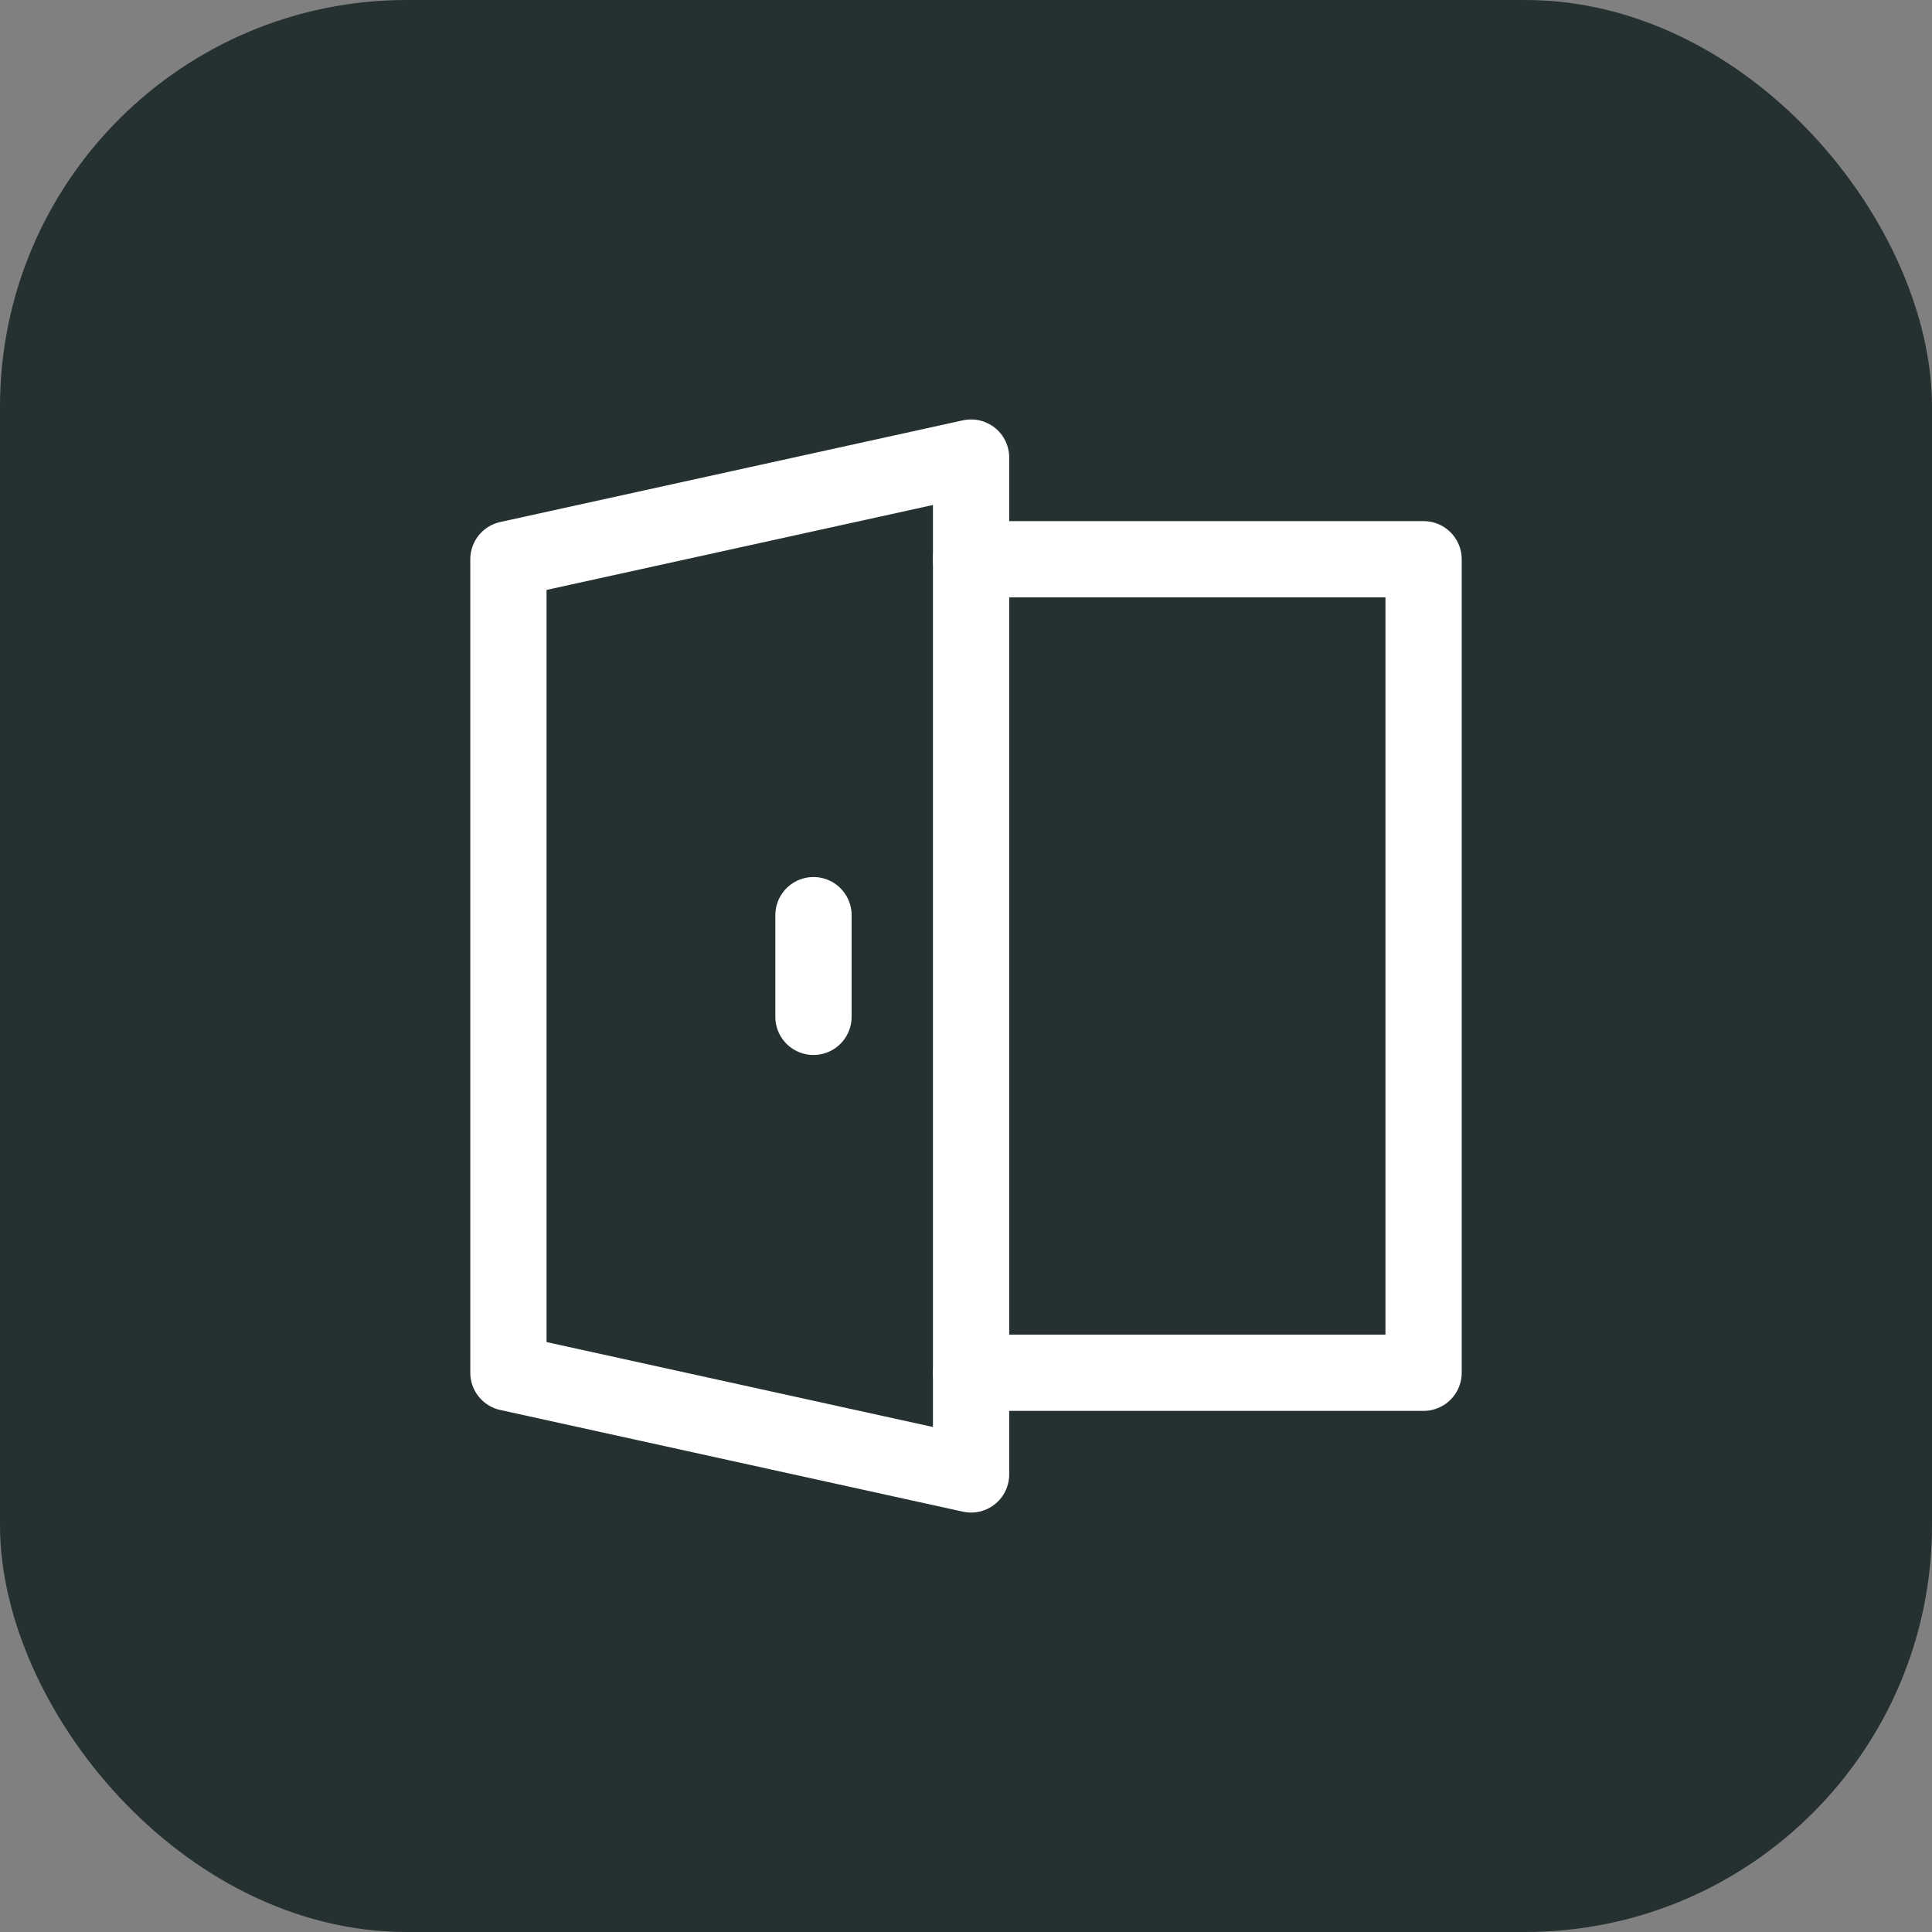
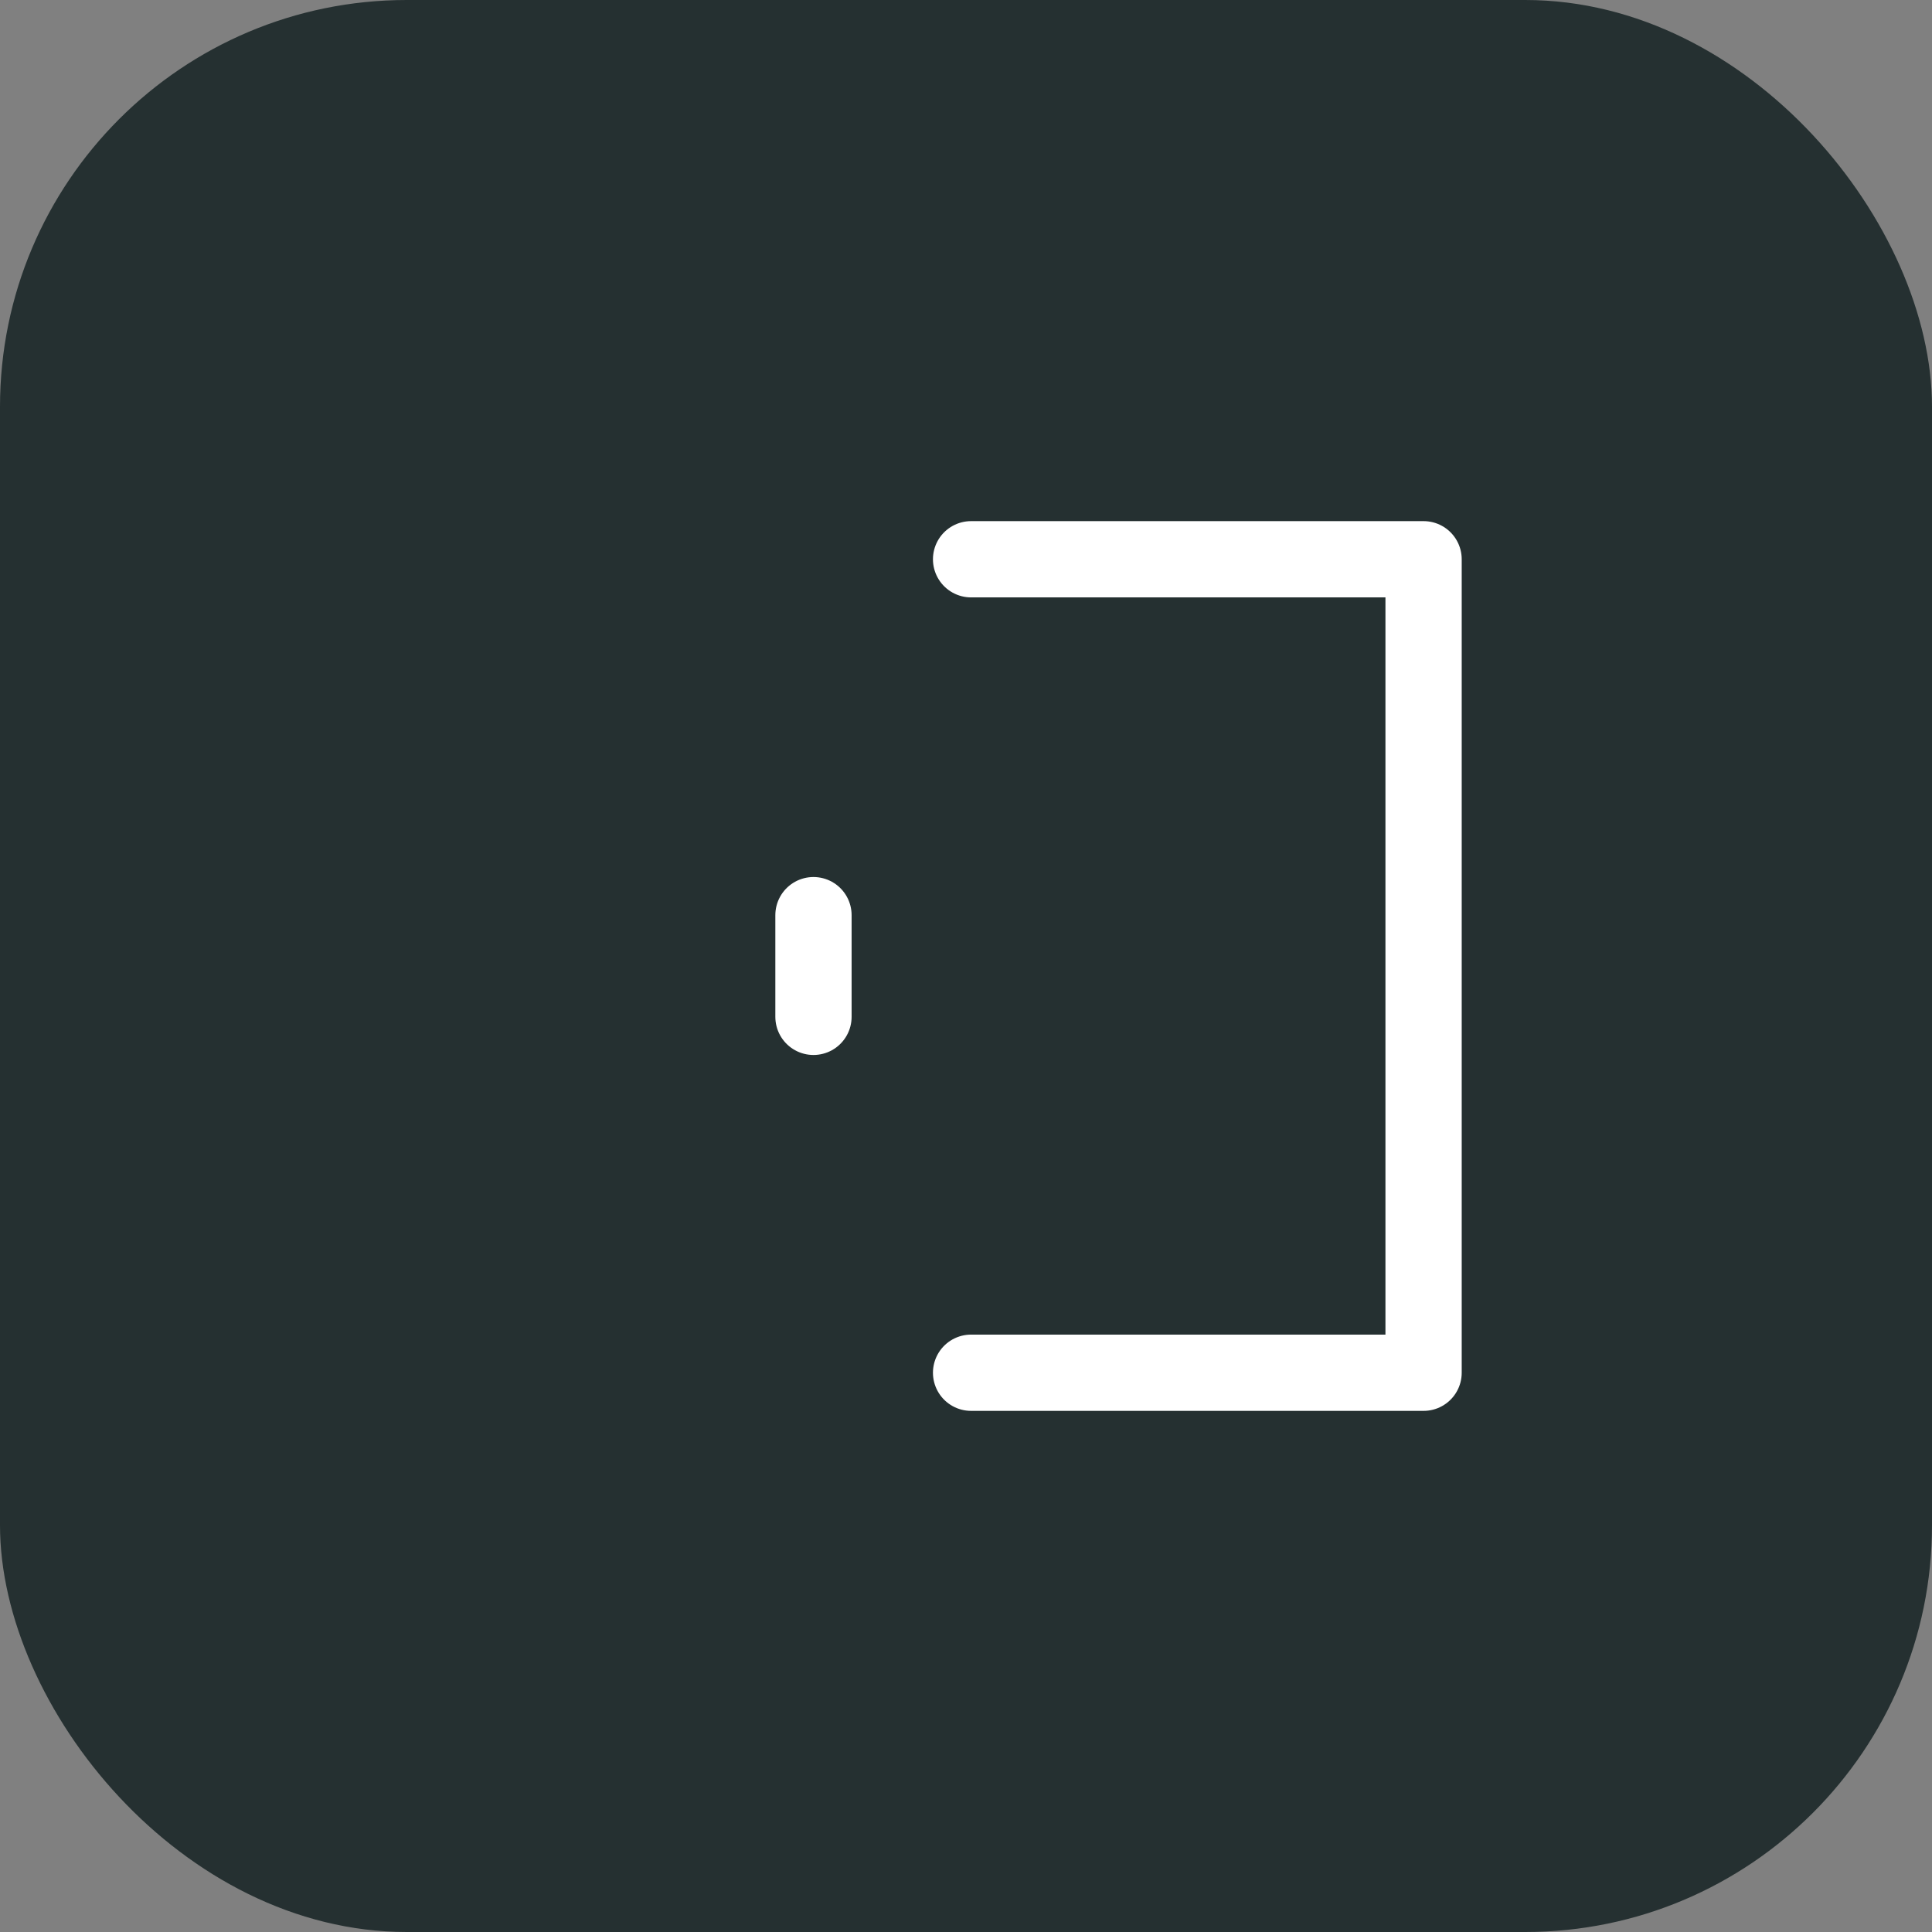
<svg xmlns="http://www.w3.org/2000/svg" width="38" height="38" viewBox="0 0 38 38" fill="none">
  <rect x="0" y="0" width="38" height="38" fill="#808080" stroke="none" />
  <rect width="38" height="38" rx="8" fill="#253031" />
-   <path d="M10 11V27L19.1 29V9L10 11Z" stroke="white" stroke-width="1.5" stroke-linecap="round" stroke-linejoin="round" />
  <path d="M19.1 11H28V27H19.1" stroke="white" stroke-width="1.5" stroke-linecap="round" stroke-linejoin="round" />
  <path d="M16 18V20" stroke="white" stroke-width="1.5" stroke-linecap="round" stroke-linejoin="round" />
</svg>